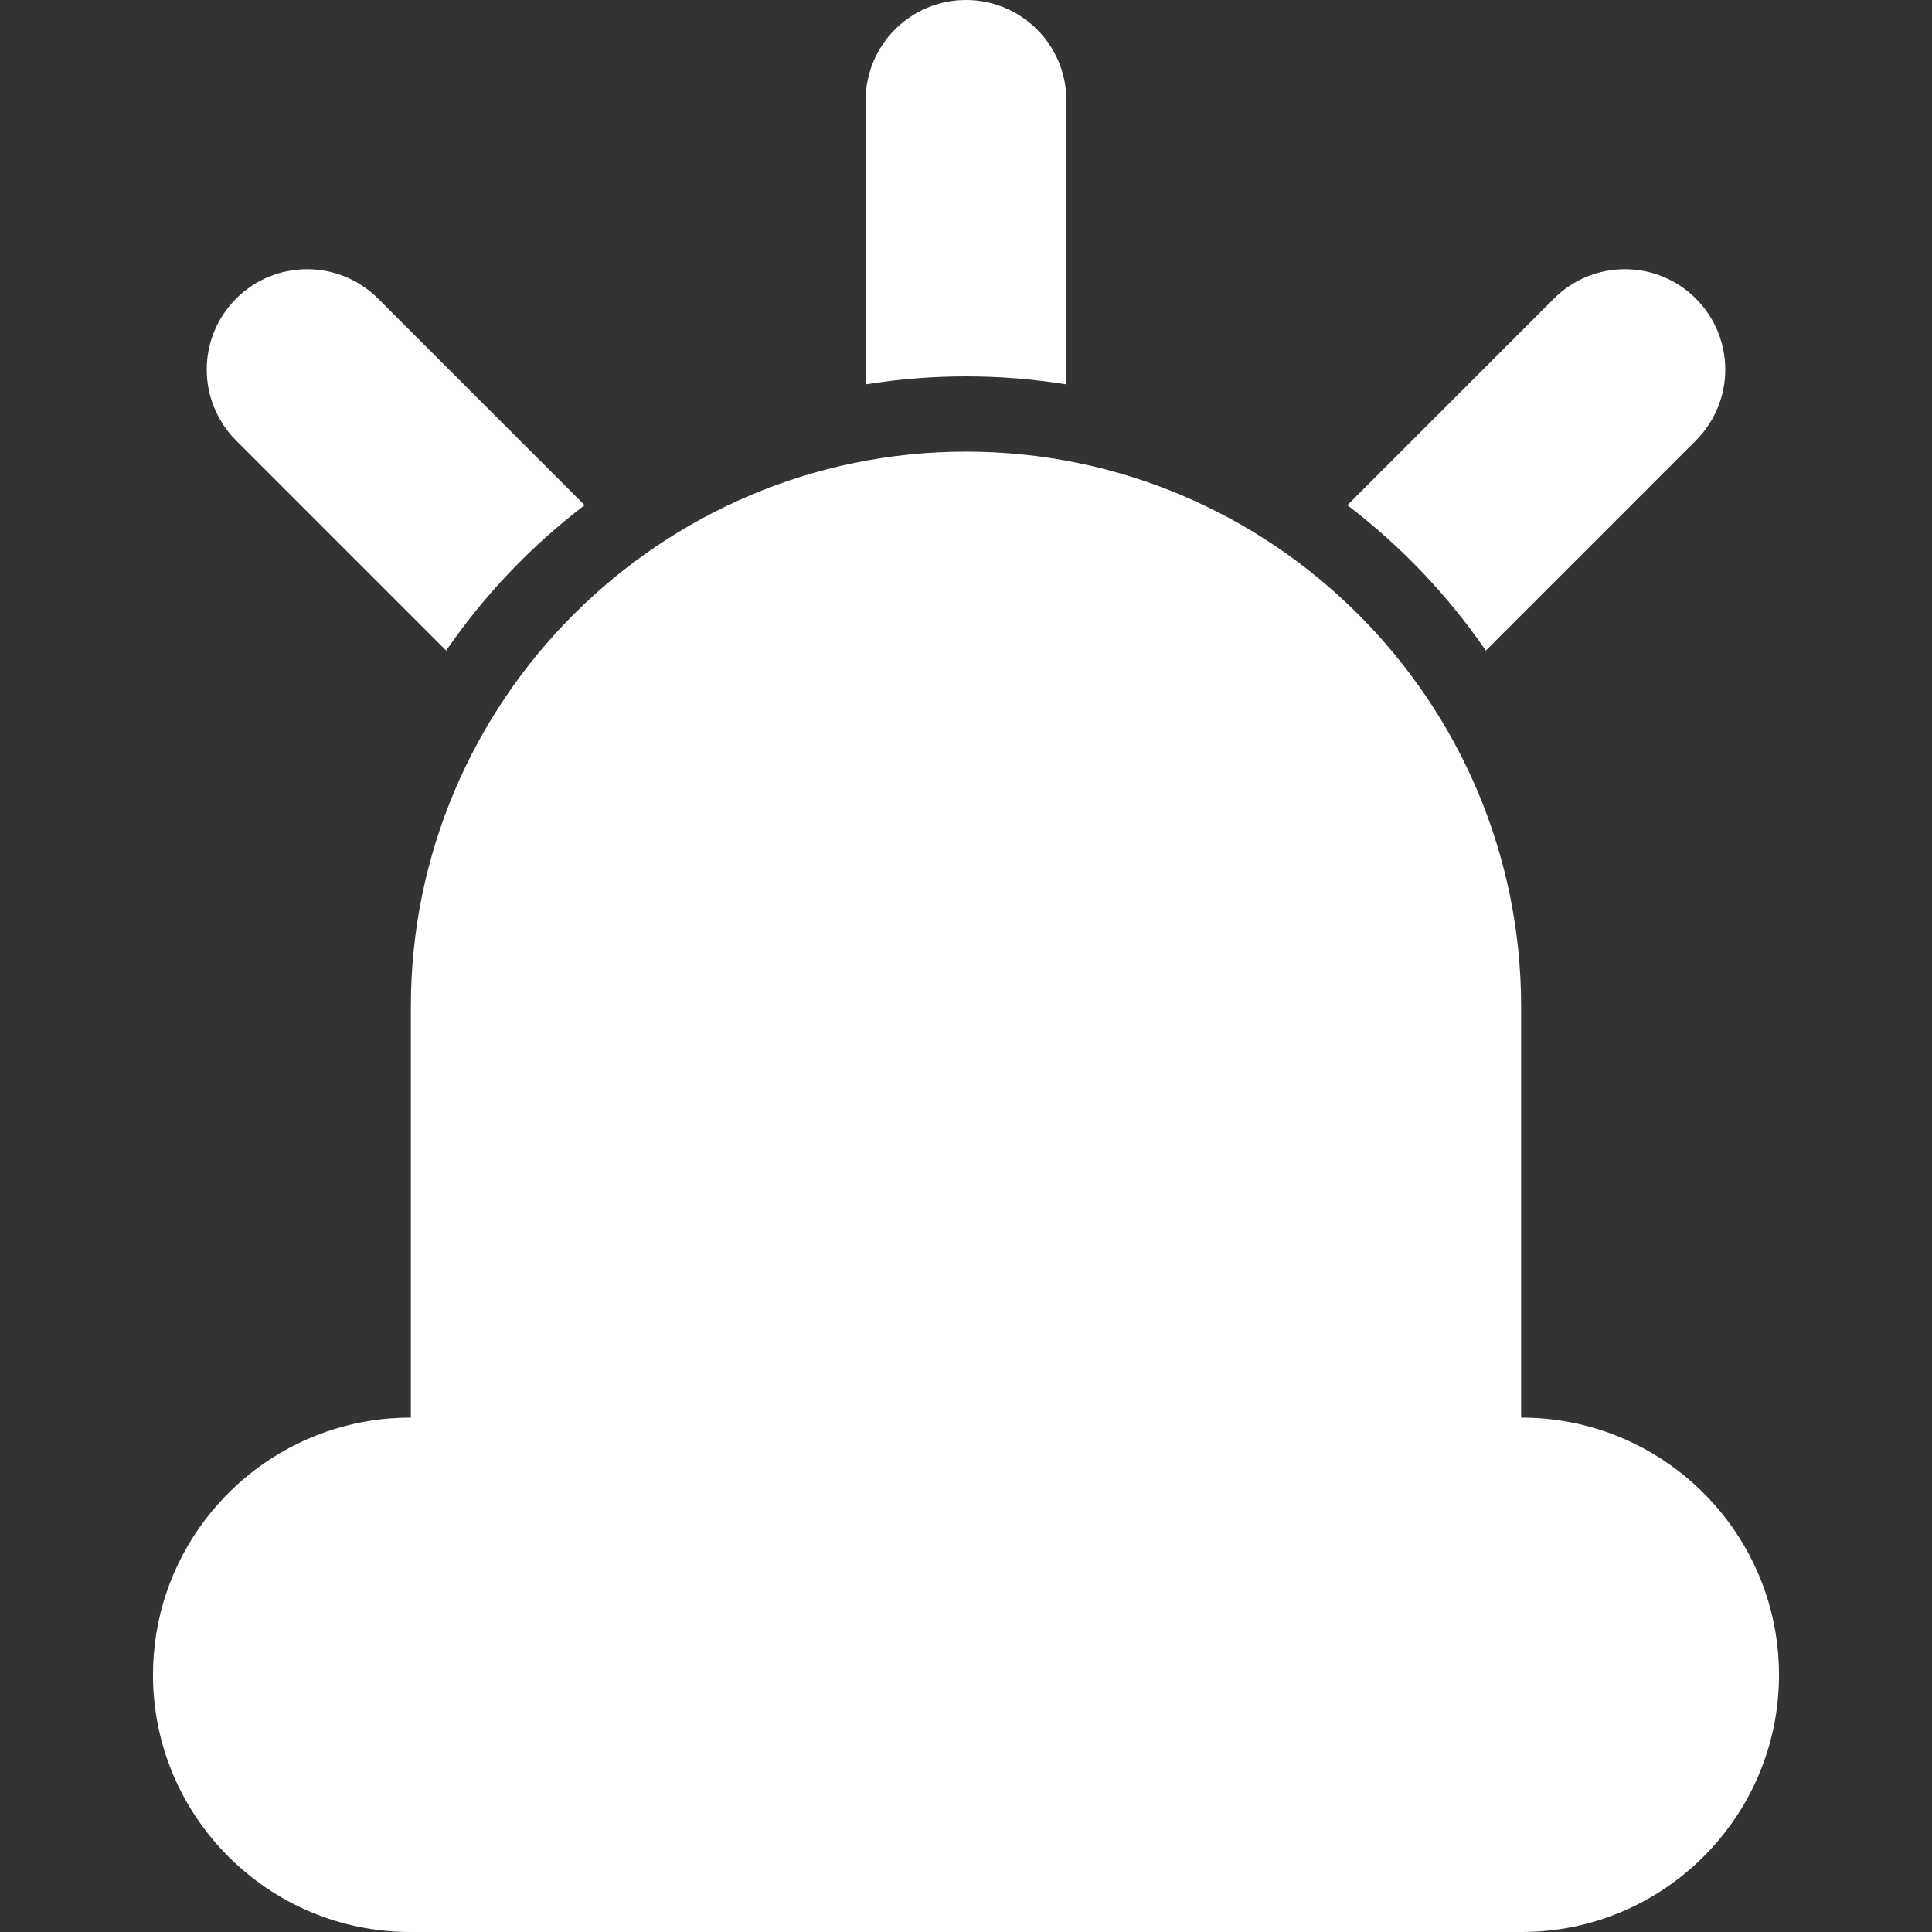
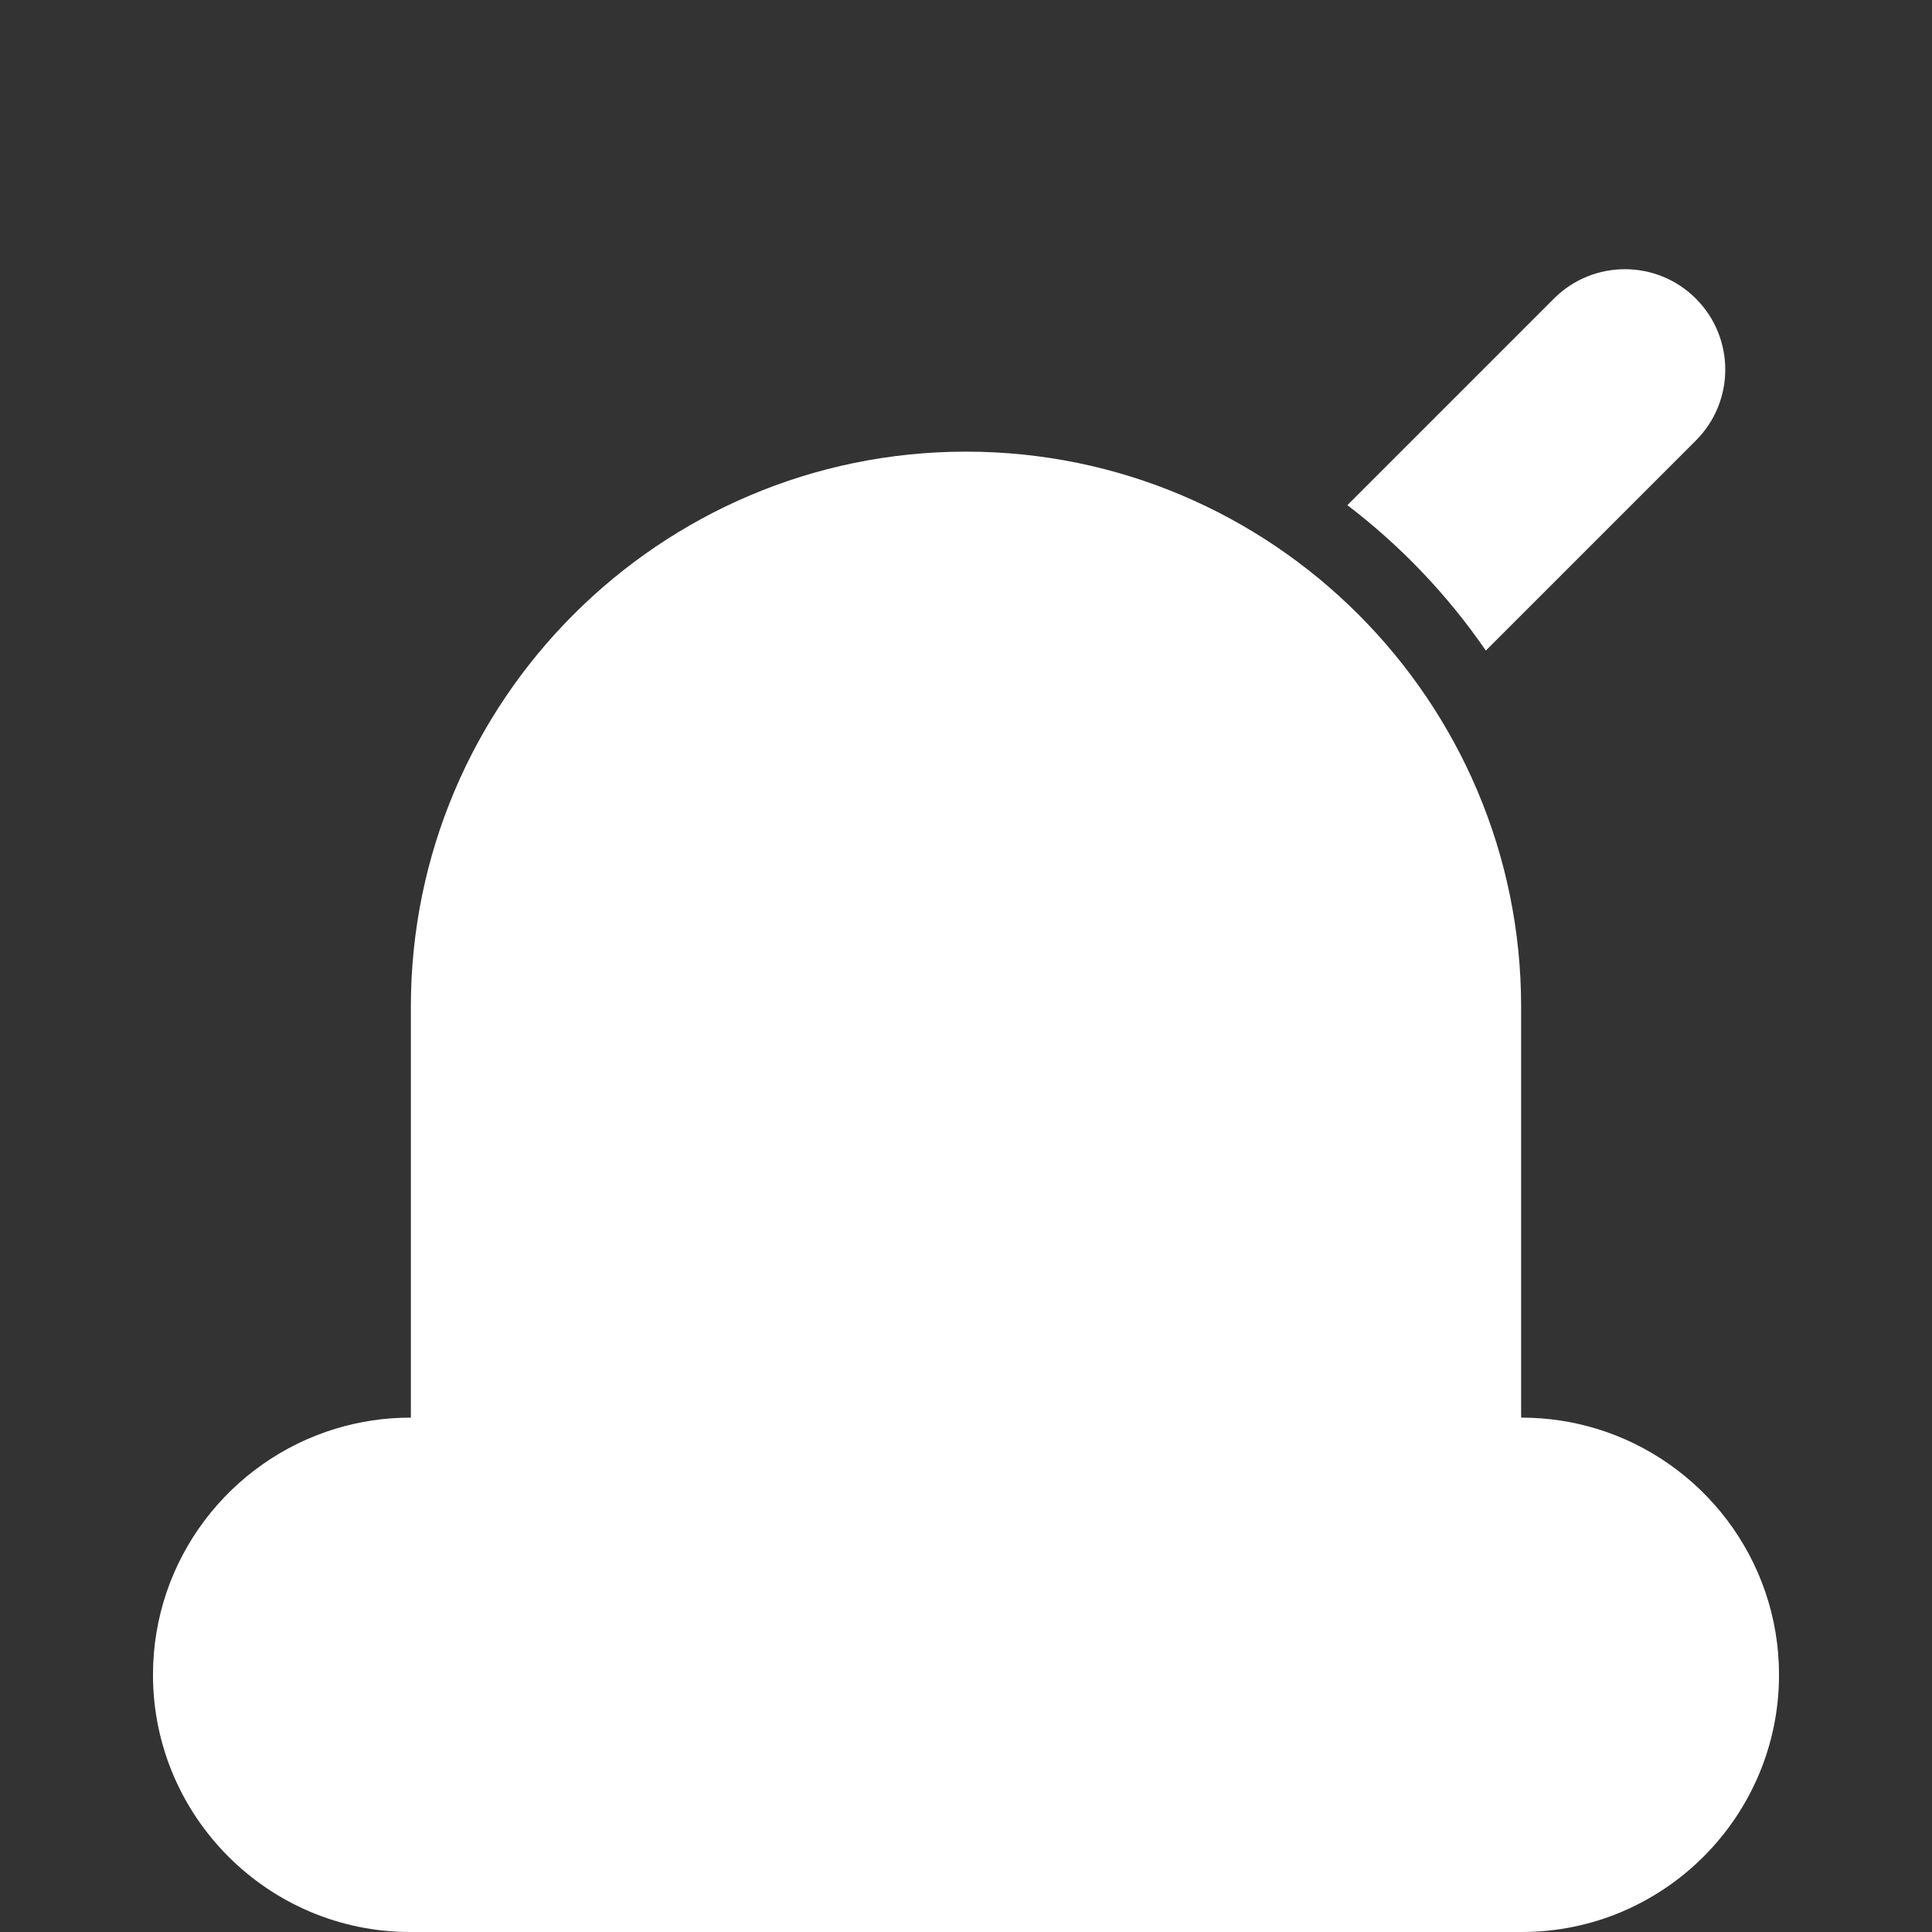
<svg xmlns="http://www.w3.org/2000/svg" fill="#fff" version="1.1" viewBox="0 0 308 308" enable-background="new 0 0 308 308">
  <rect x="0" y="0" width="308" height="308" fill="#333333" stroke="none" />
  <g>
-     <path d="m170,61.279v-45.279c0-8.837-7.163-16-16-16-8.837,0-16,7.163-16,16v45.279c5.212-0.838 10.555-1.279 16-1.279 5.444,0 10.787,0.441 16,1.279z" />
    <path d="m236.872,103.713l33.483-33.483c6.249-6.248 6.249-16.379 0-22.627-6.246-6.247-16.377-6.249-22.627,0l-32.93,32.93c8.529,6.5 15.991,14.331 22.074,23.18z" />
-     <path d="m71.128,103.713c6.083-8.85 13.545-16.68 22.074-23.18l-32.93-32.929c-6.248-6.248-16.379-6.248-22.627,0-6.249,6.248-6.249,16.379 0,22.627l33.483,33.482z" />
    <path d="m254.5,227.764c-3.765-1.143-7.755-1.764-11.889-1.764h-0.111v-65.5c0-48.799-39.701-88.5-88.5-88.5-48.799,0-88.5,39.701-88.5,88.5v65.5h-0.11c-4.134,0-8.124,0.621-11.89,1.764-16.827,5.109-29.111,20.762-29.111,39.236 0,22.607 18.393,41 41,41h177.222c22.607,0 41-18.393 41-41 0-18.474-12.284-34.127-29.111-39.236z" />
  </g>
</svg>